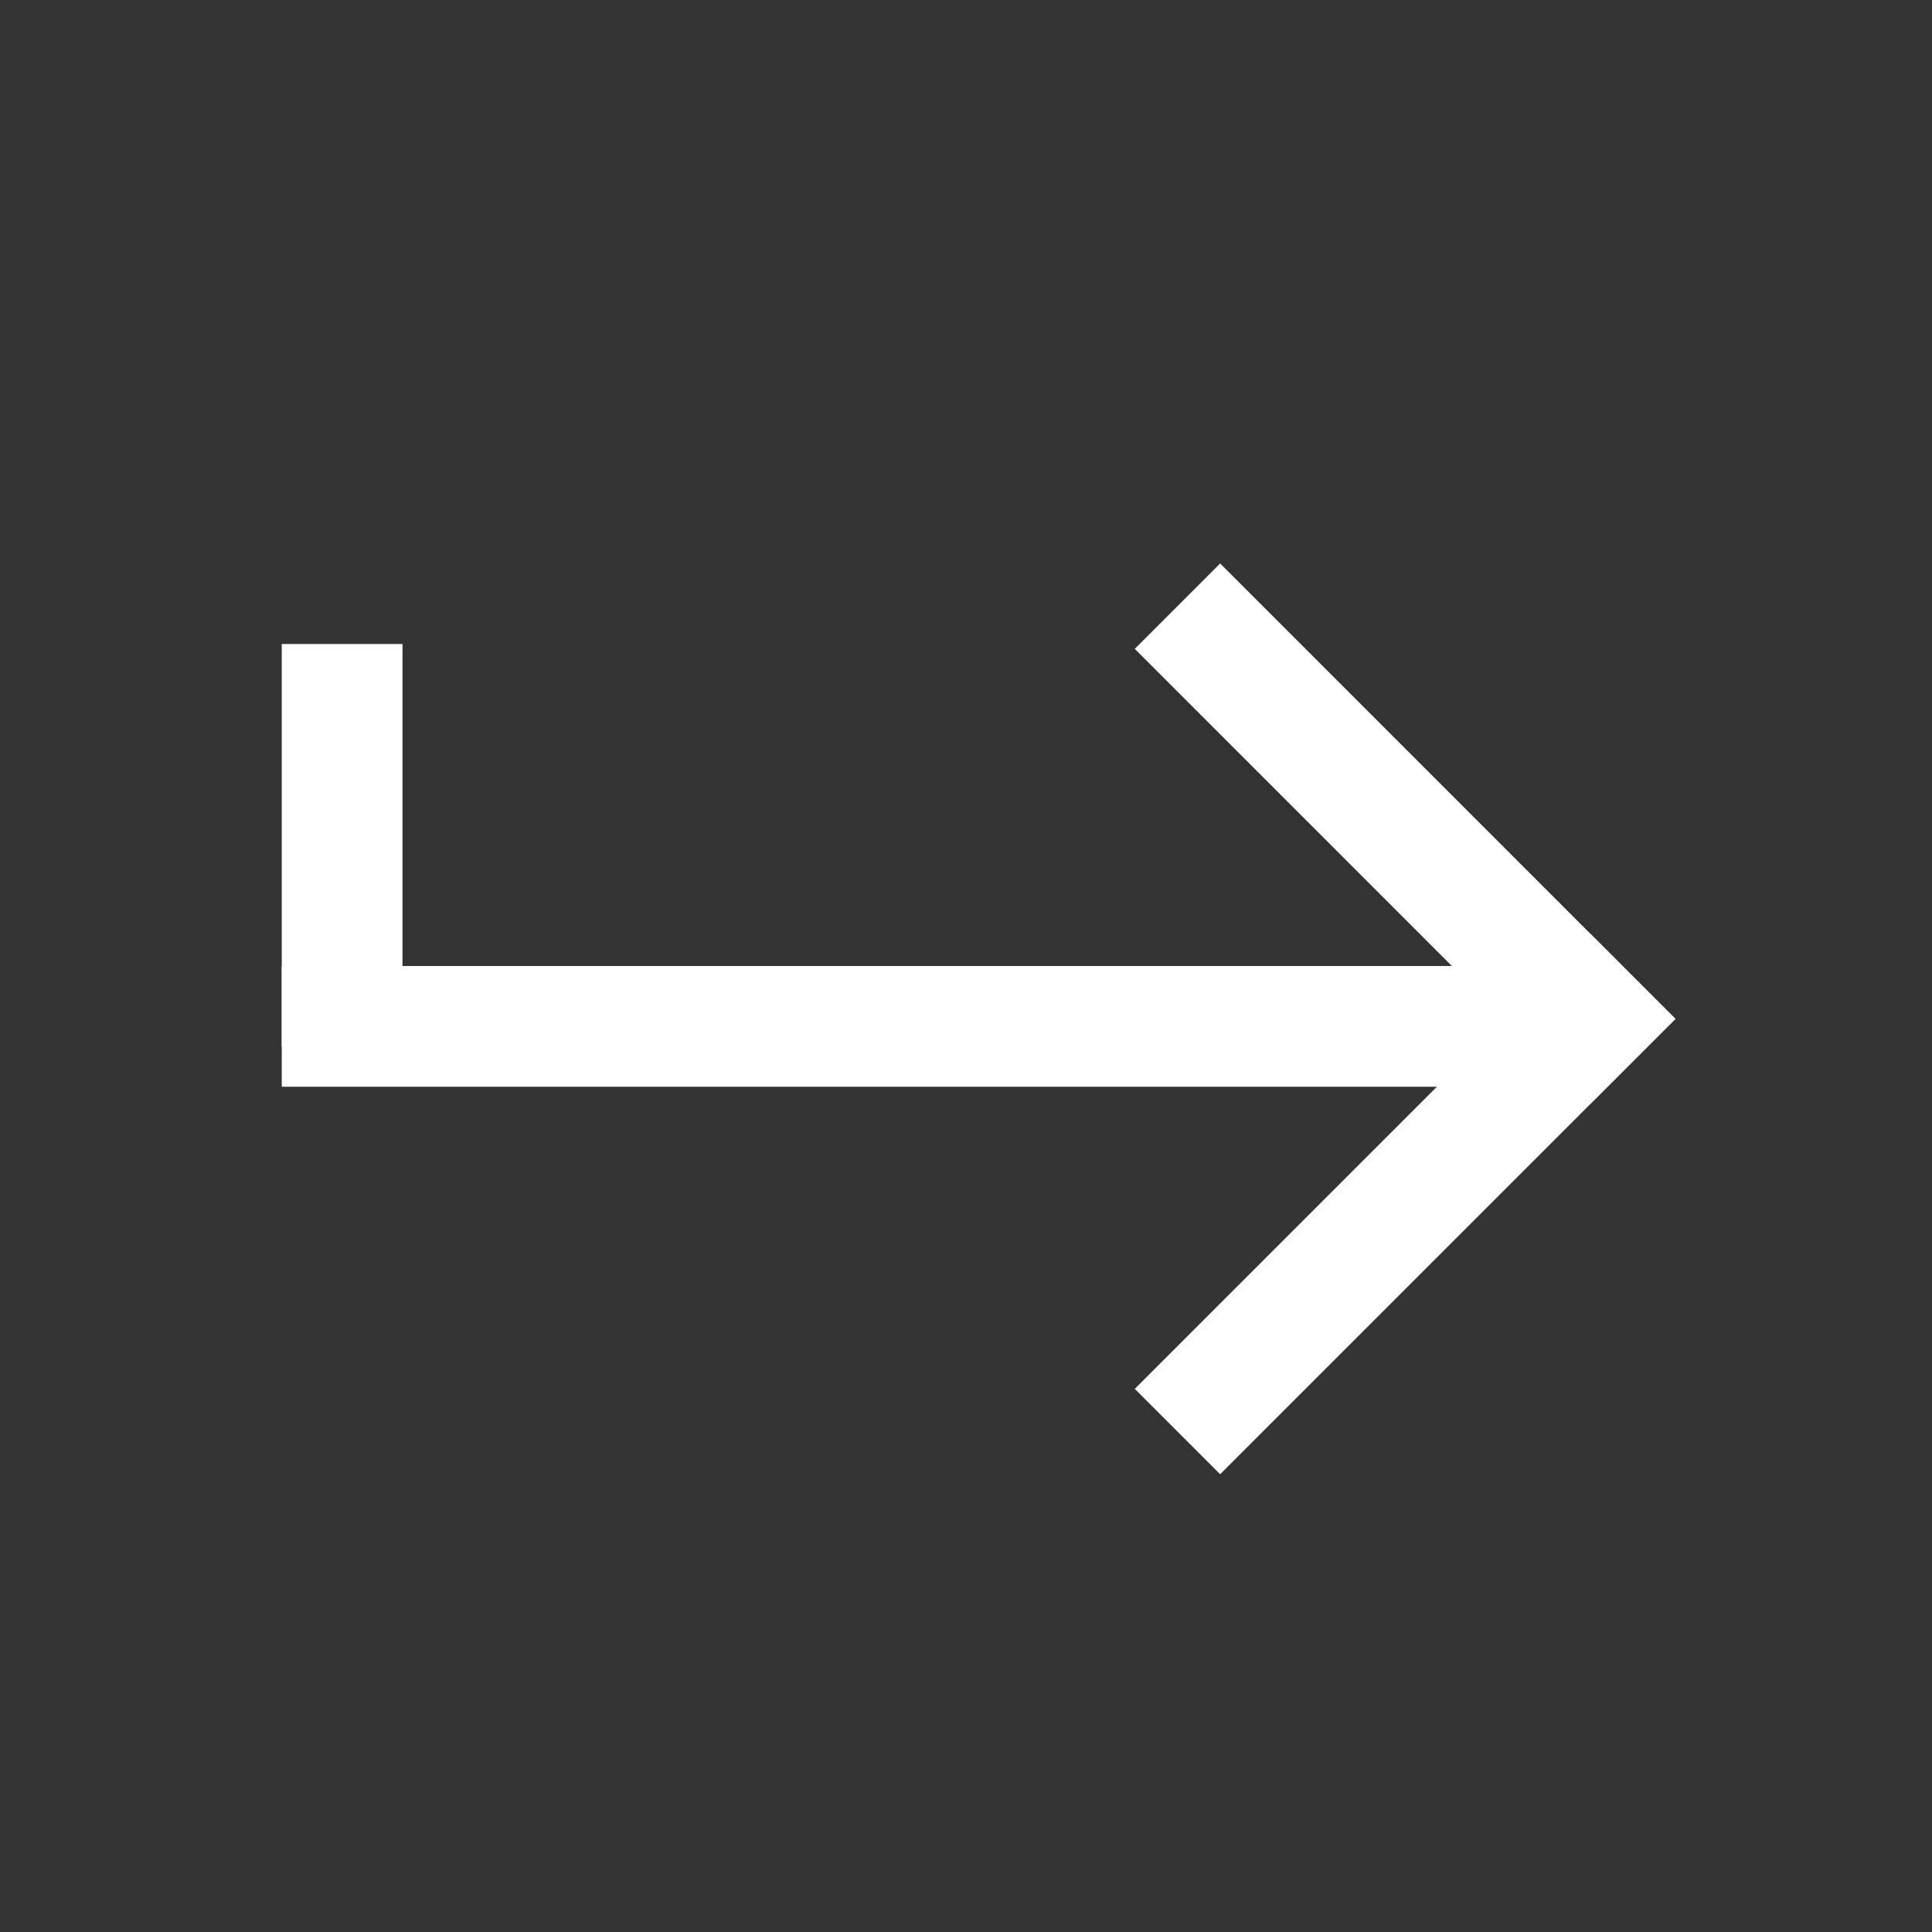
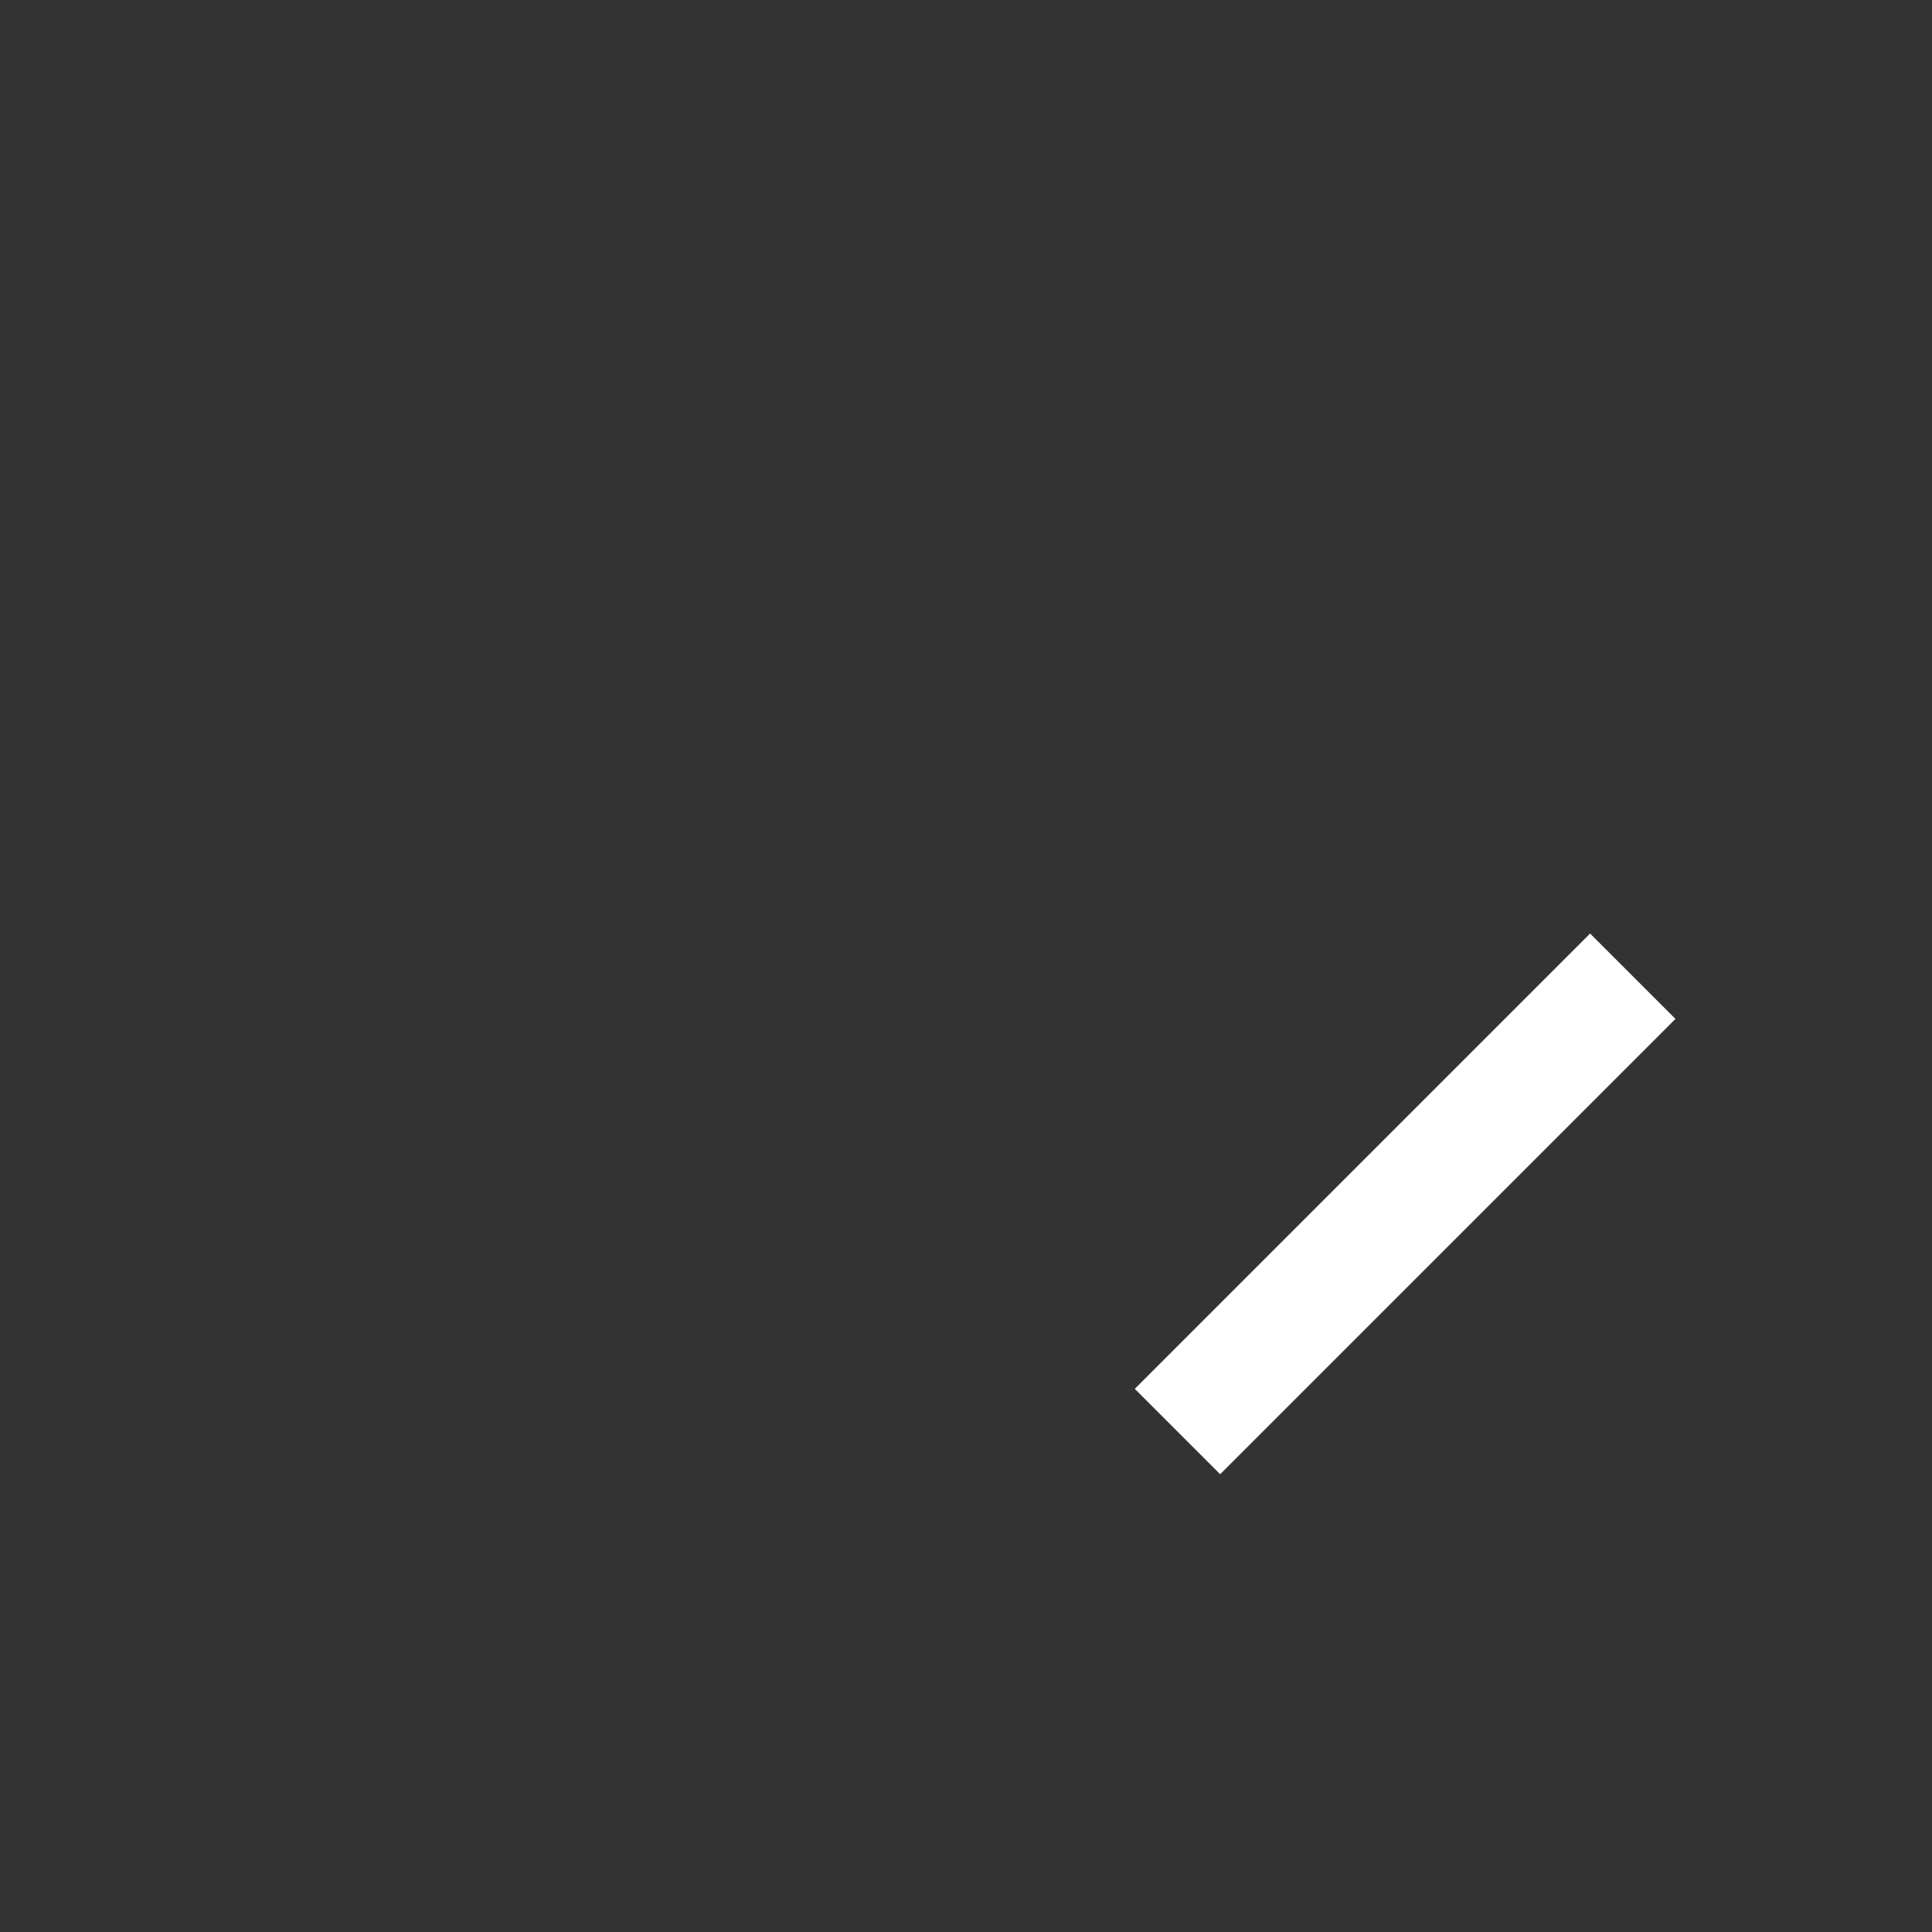
<svg xmlns="http://www.w3.org/2000/svg" width="24" height="24" viewBox="0 0 24 24" fill="none">
  <rect x="0" y="0" width="24" height="24" fill="#333333" stroke="none" />
  <line x1="20.283" y1="12.127" x2="14.627" y2="17.783" stroke="white" stroke-width="1.5" />
-   <line x1="14.627" y1="7.53" x2="20.283" y2="13.187" stroke="white" stroke-width="1.5" />
-   <line x1="4.25" y1="8" x2="4.25" y2="13" stroke="white" stroke-width="1.5" />
-   <line x1="19.5" y1="12.75" x2="3.5" y2="12.75" stroke="white" stroke-width="1.5" />
</svg>